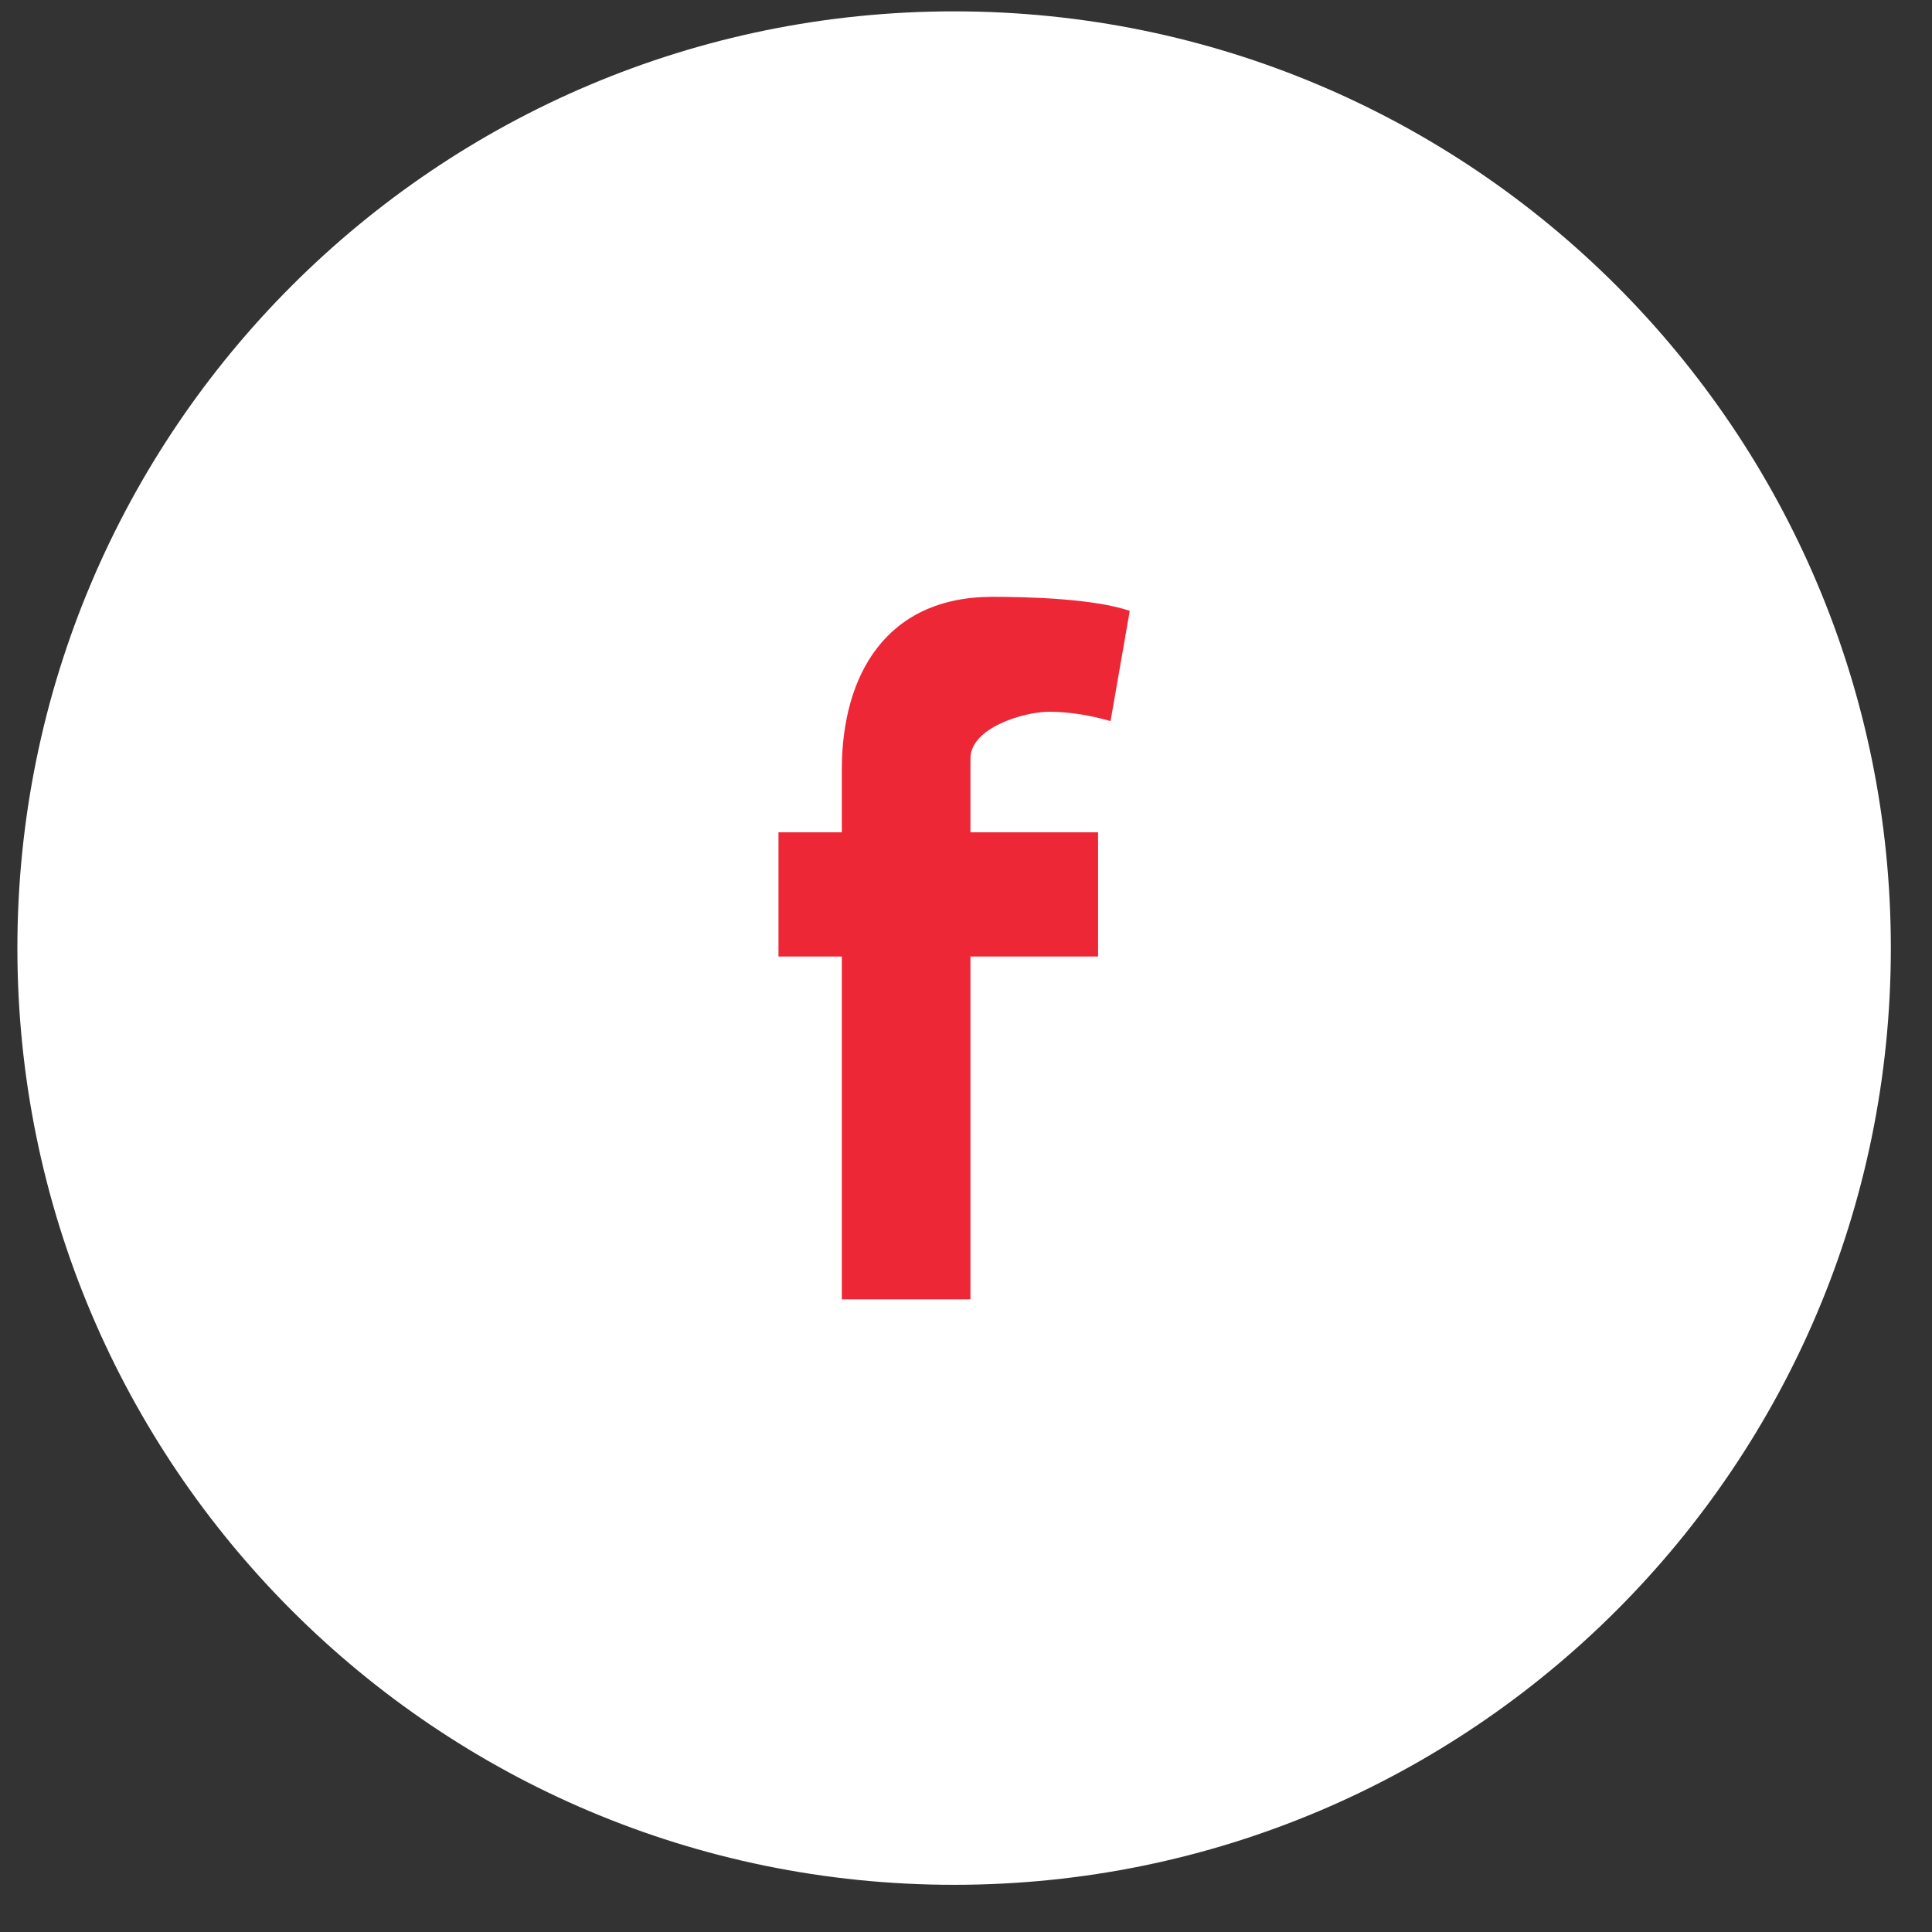
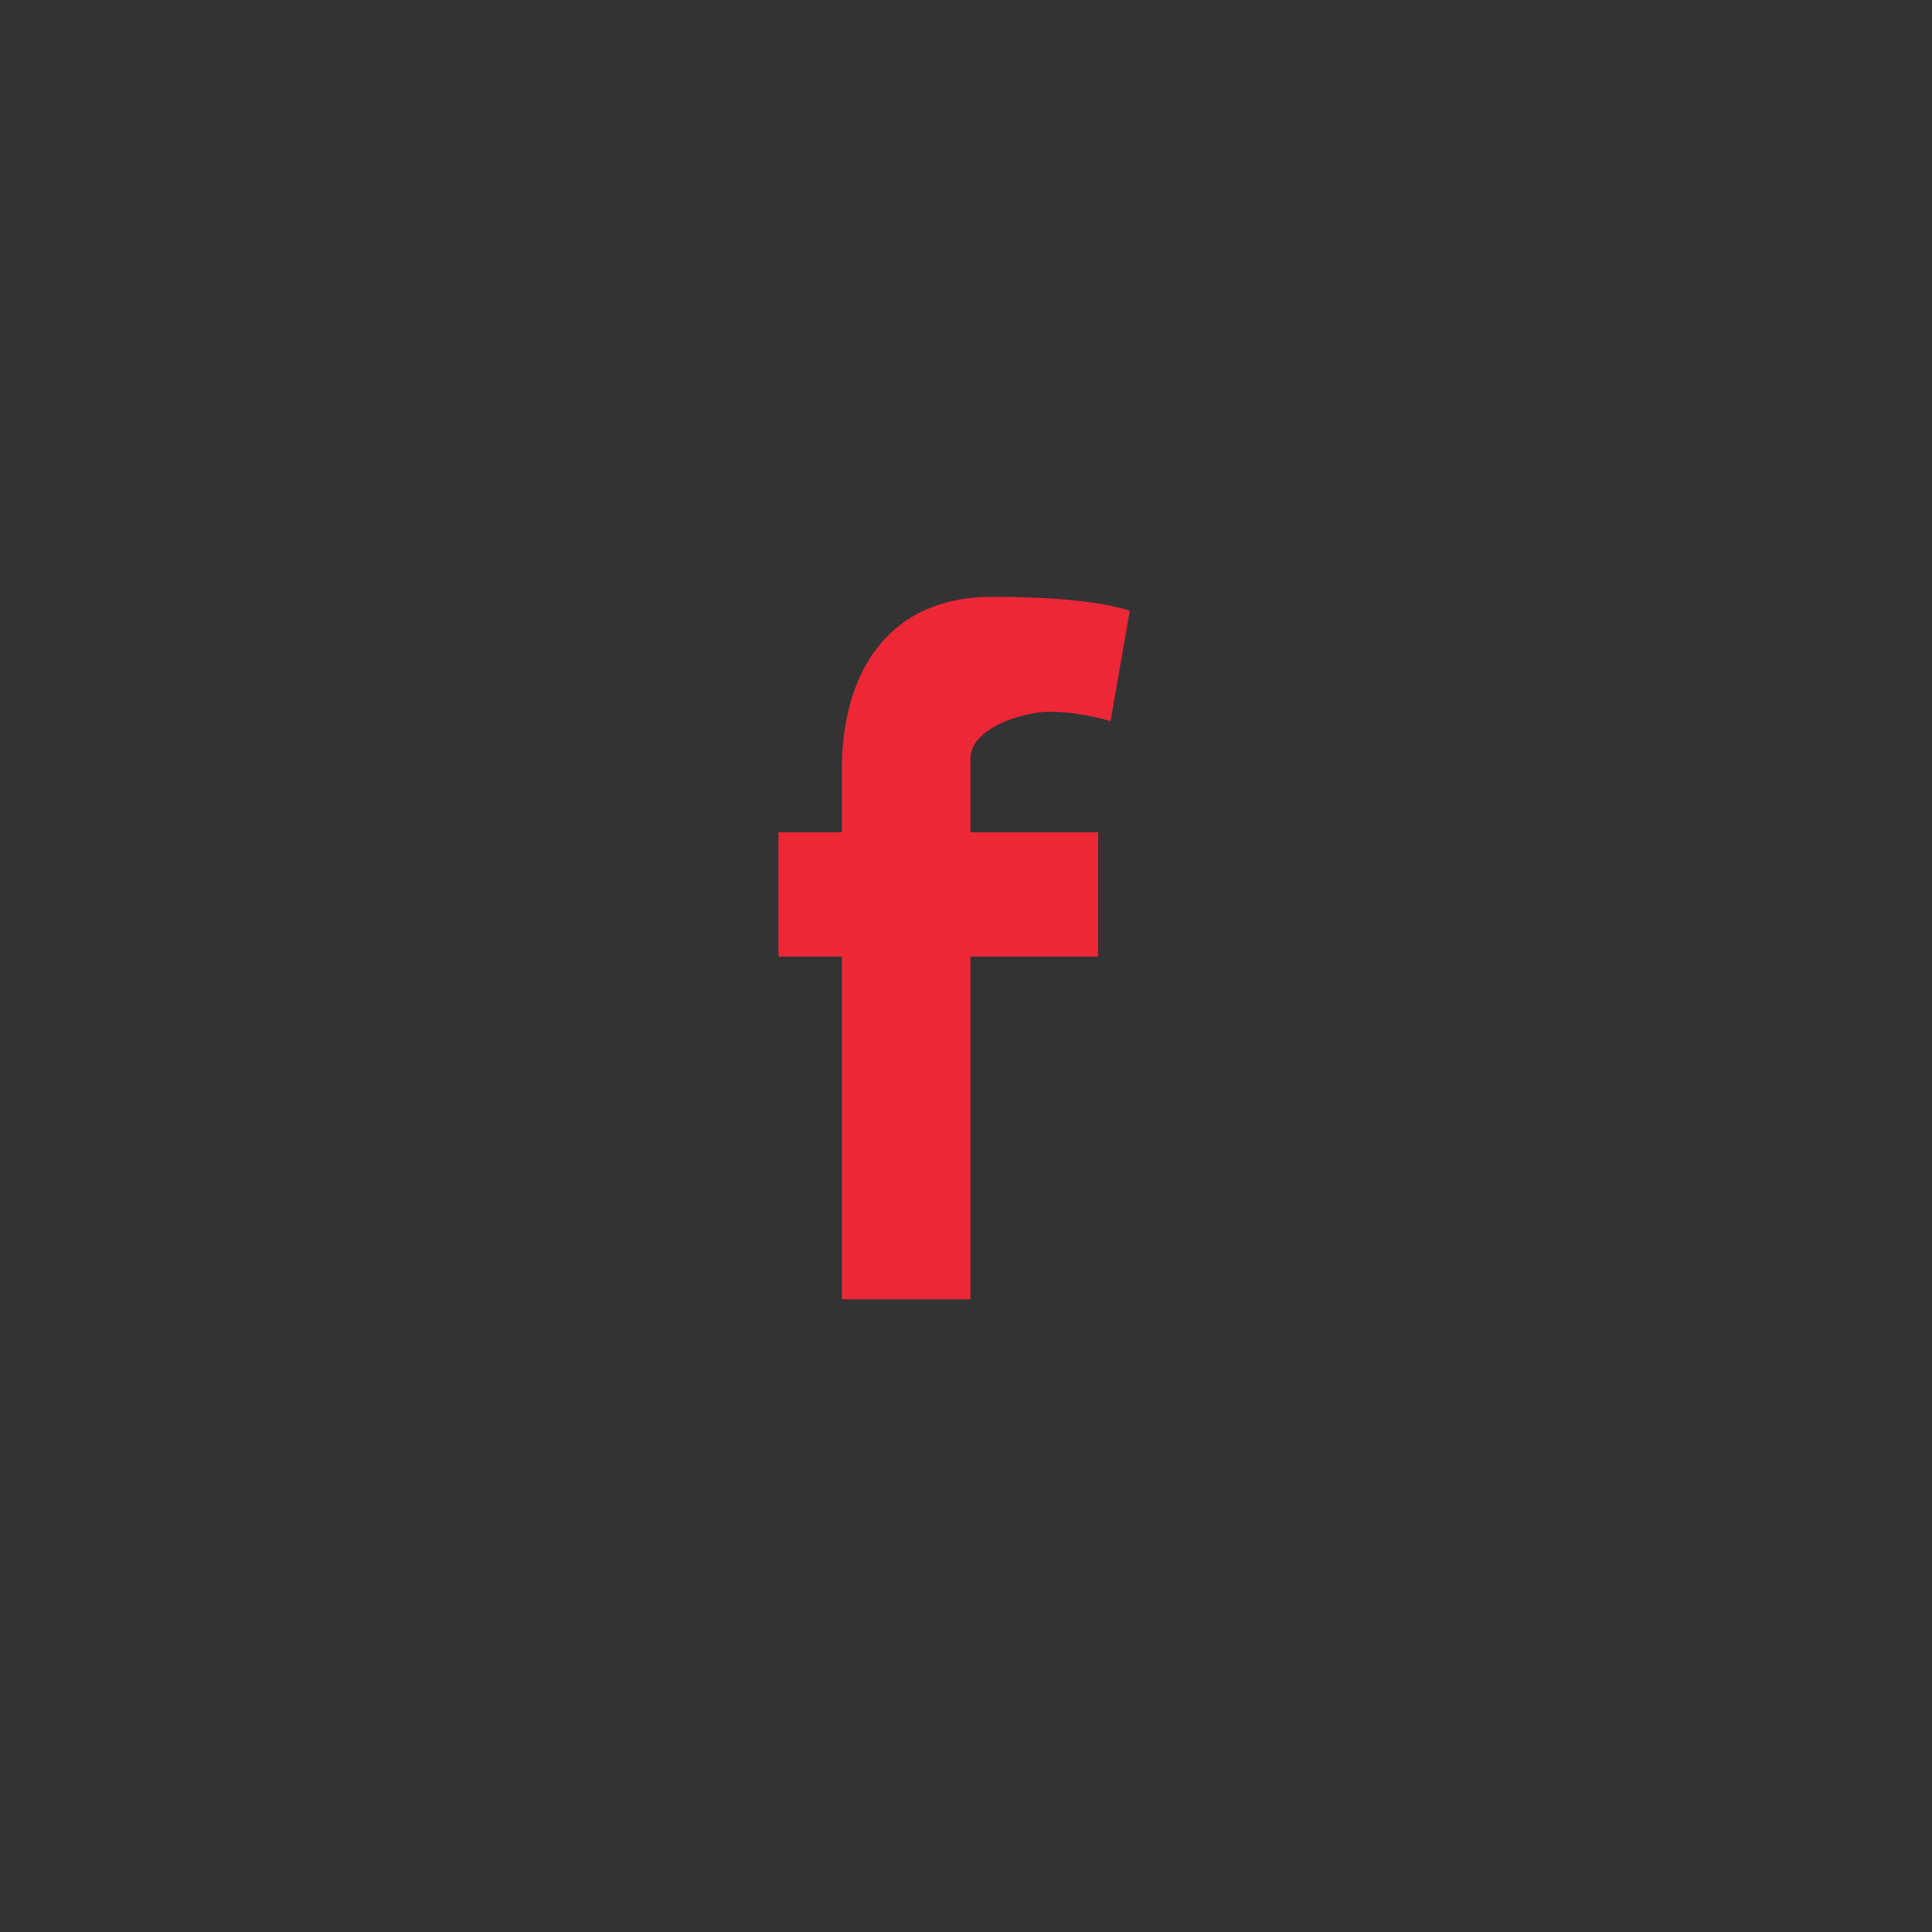
<svg xmlns="http://www.w3.org/2000/svg" width="33" height="33" viewBox="0 0 33 33" fill="none">
  <rect x="0" y="0" width="33" height="33" fill="#333333" stroke="none" />
-   <path fill-rule="evenodd" clip-rule="evenodd" d="M16.297 32.194C25.133 32.194 32.297 25.031 32.297 16.194C32.297 7.358 25.133 0.194 16.297 0.194C7.46 0.194 0.297 7.358 0.297 16.194C0.297 25.031 7.46 32.194 16.297 32.194Z" fill="white" />
  <path fill-rule="evenodd" clip-rule="evenodd" d="M18.969 12.317C18.641 12.221 18.264 12.157 17.92 12.157C17.494 12.157 16.576 12.428 16.576 12.955V14.216H18.756V16.338H16.576V22.194H14.379V16.338H13.297V14.216H14.379V13.146C14.379 11.535 15.133 10.194 16.953 10.194C17.576 10.194 18.69 10.226 19.297 10.434L18.969 12.317Z" fill="#EE2737" />
</svg>